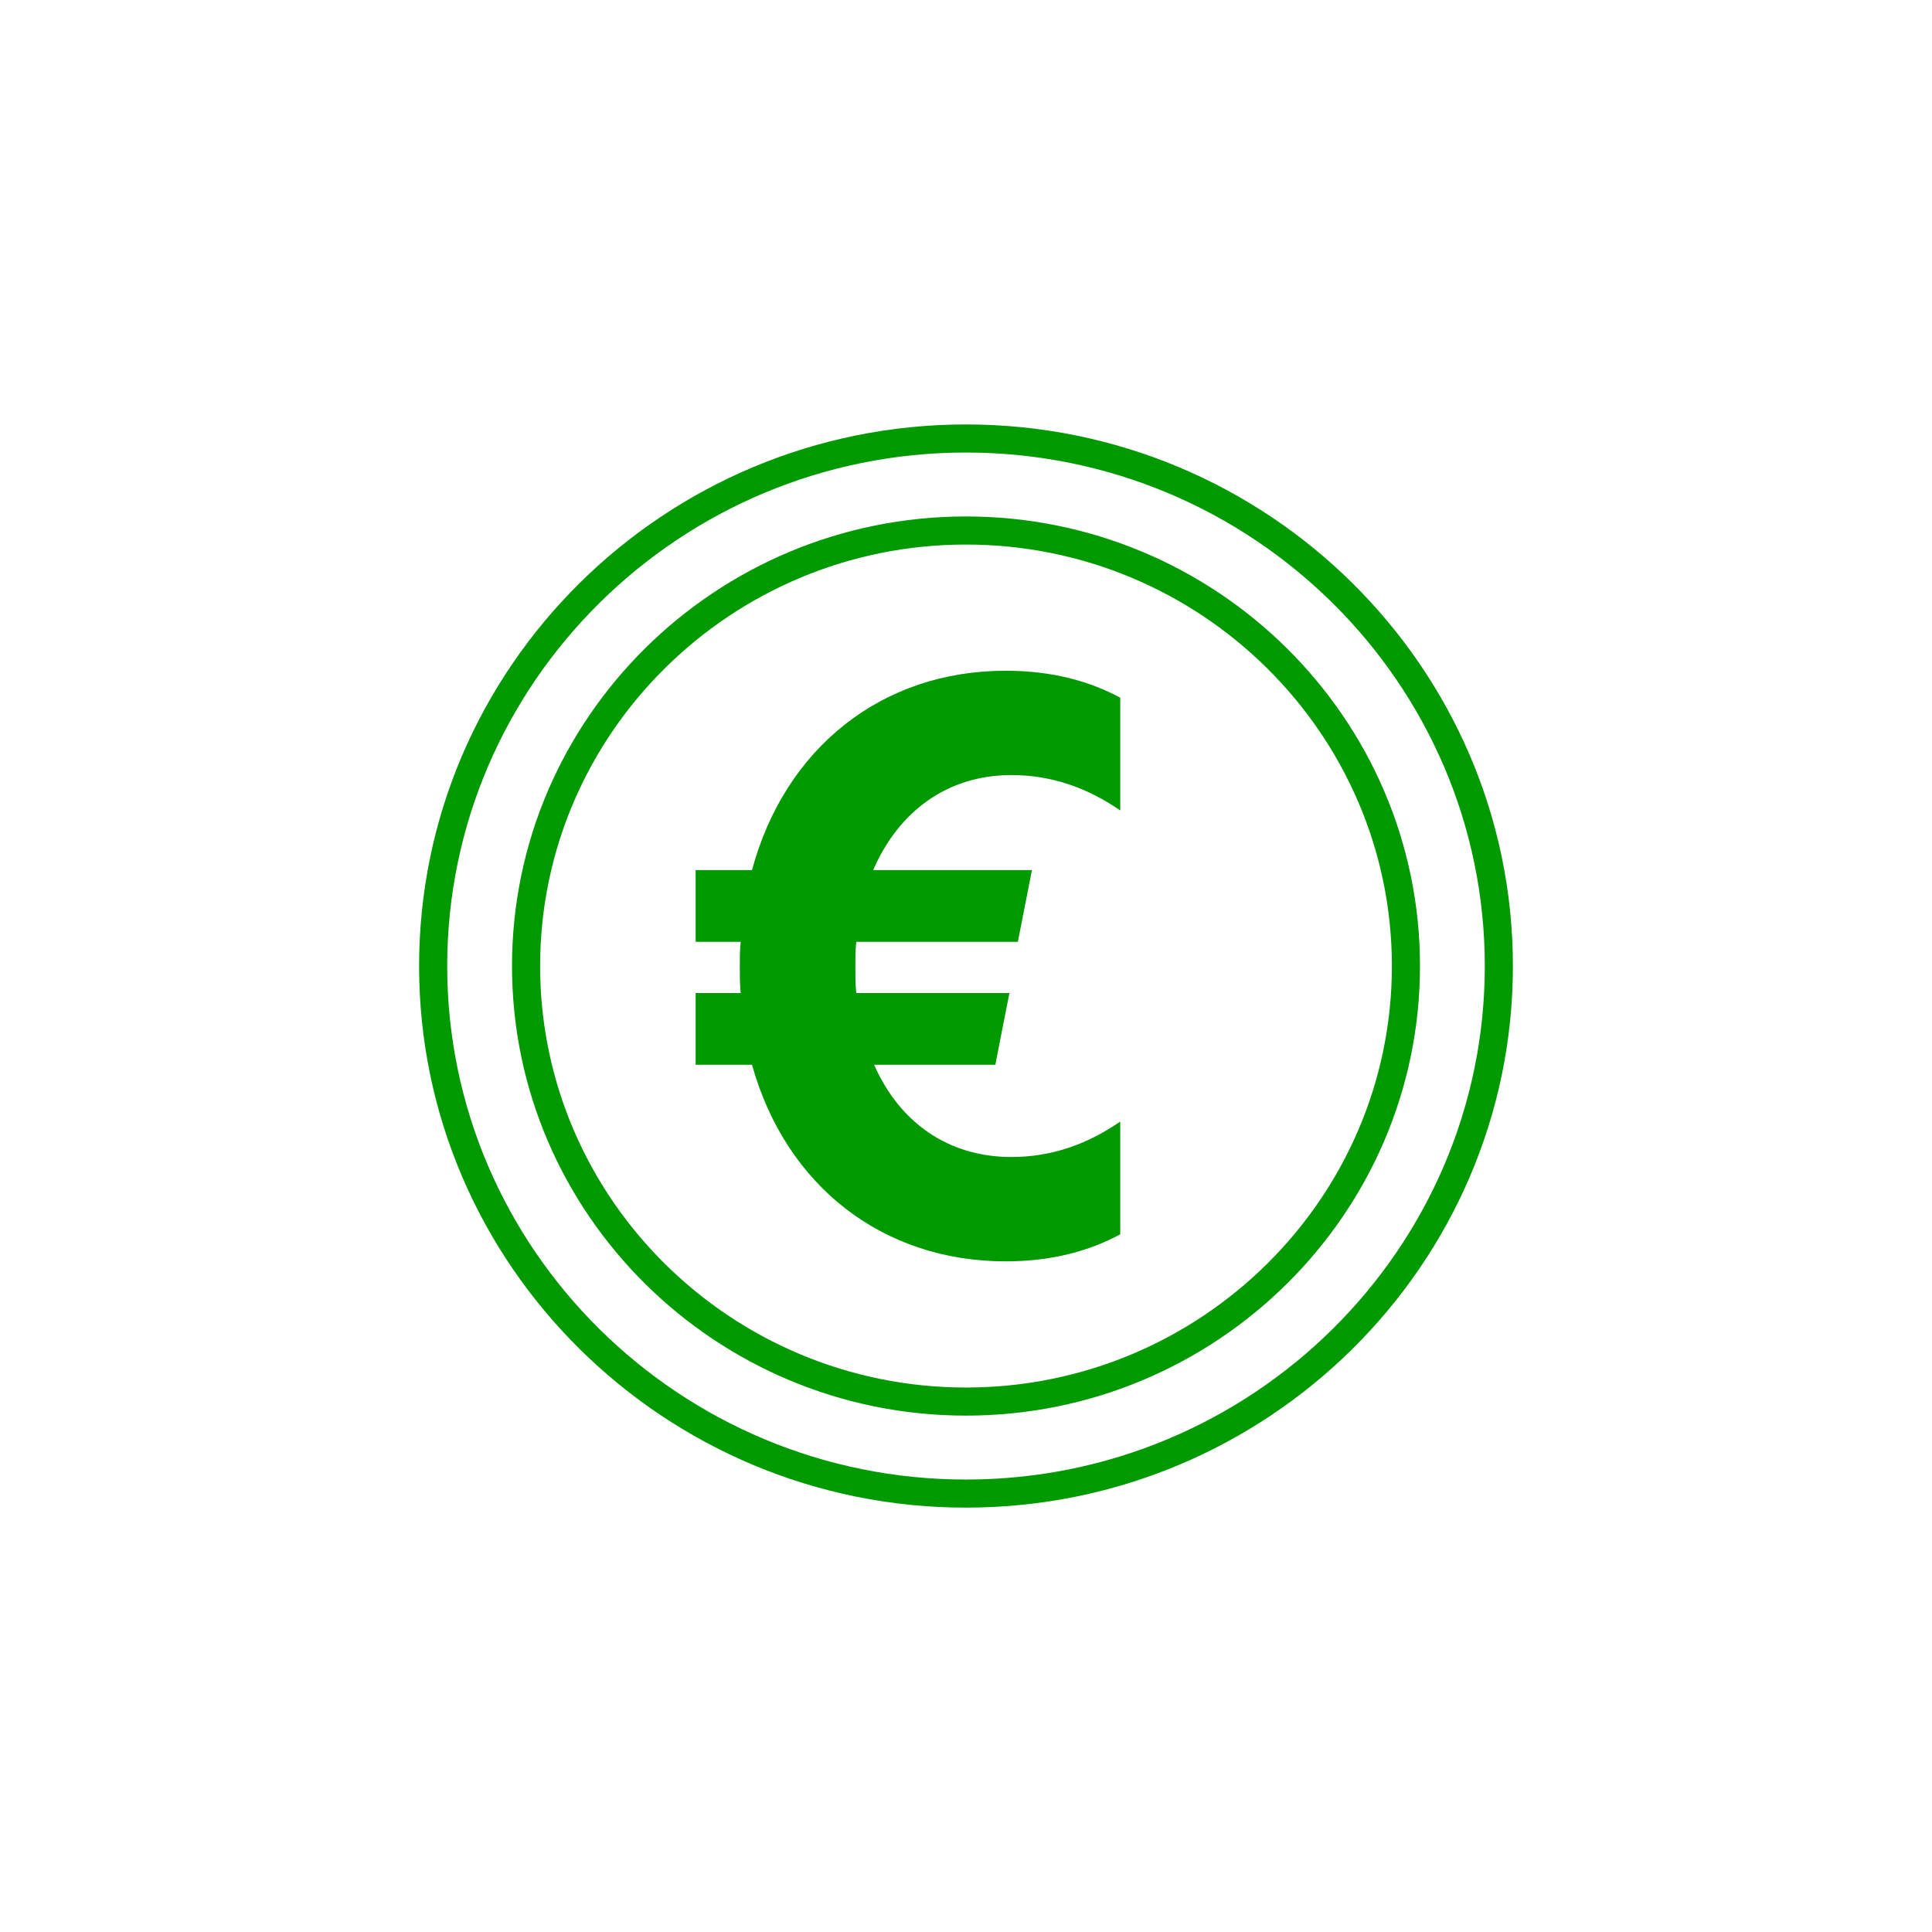
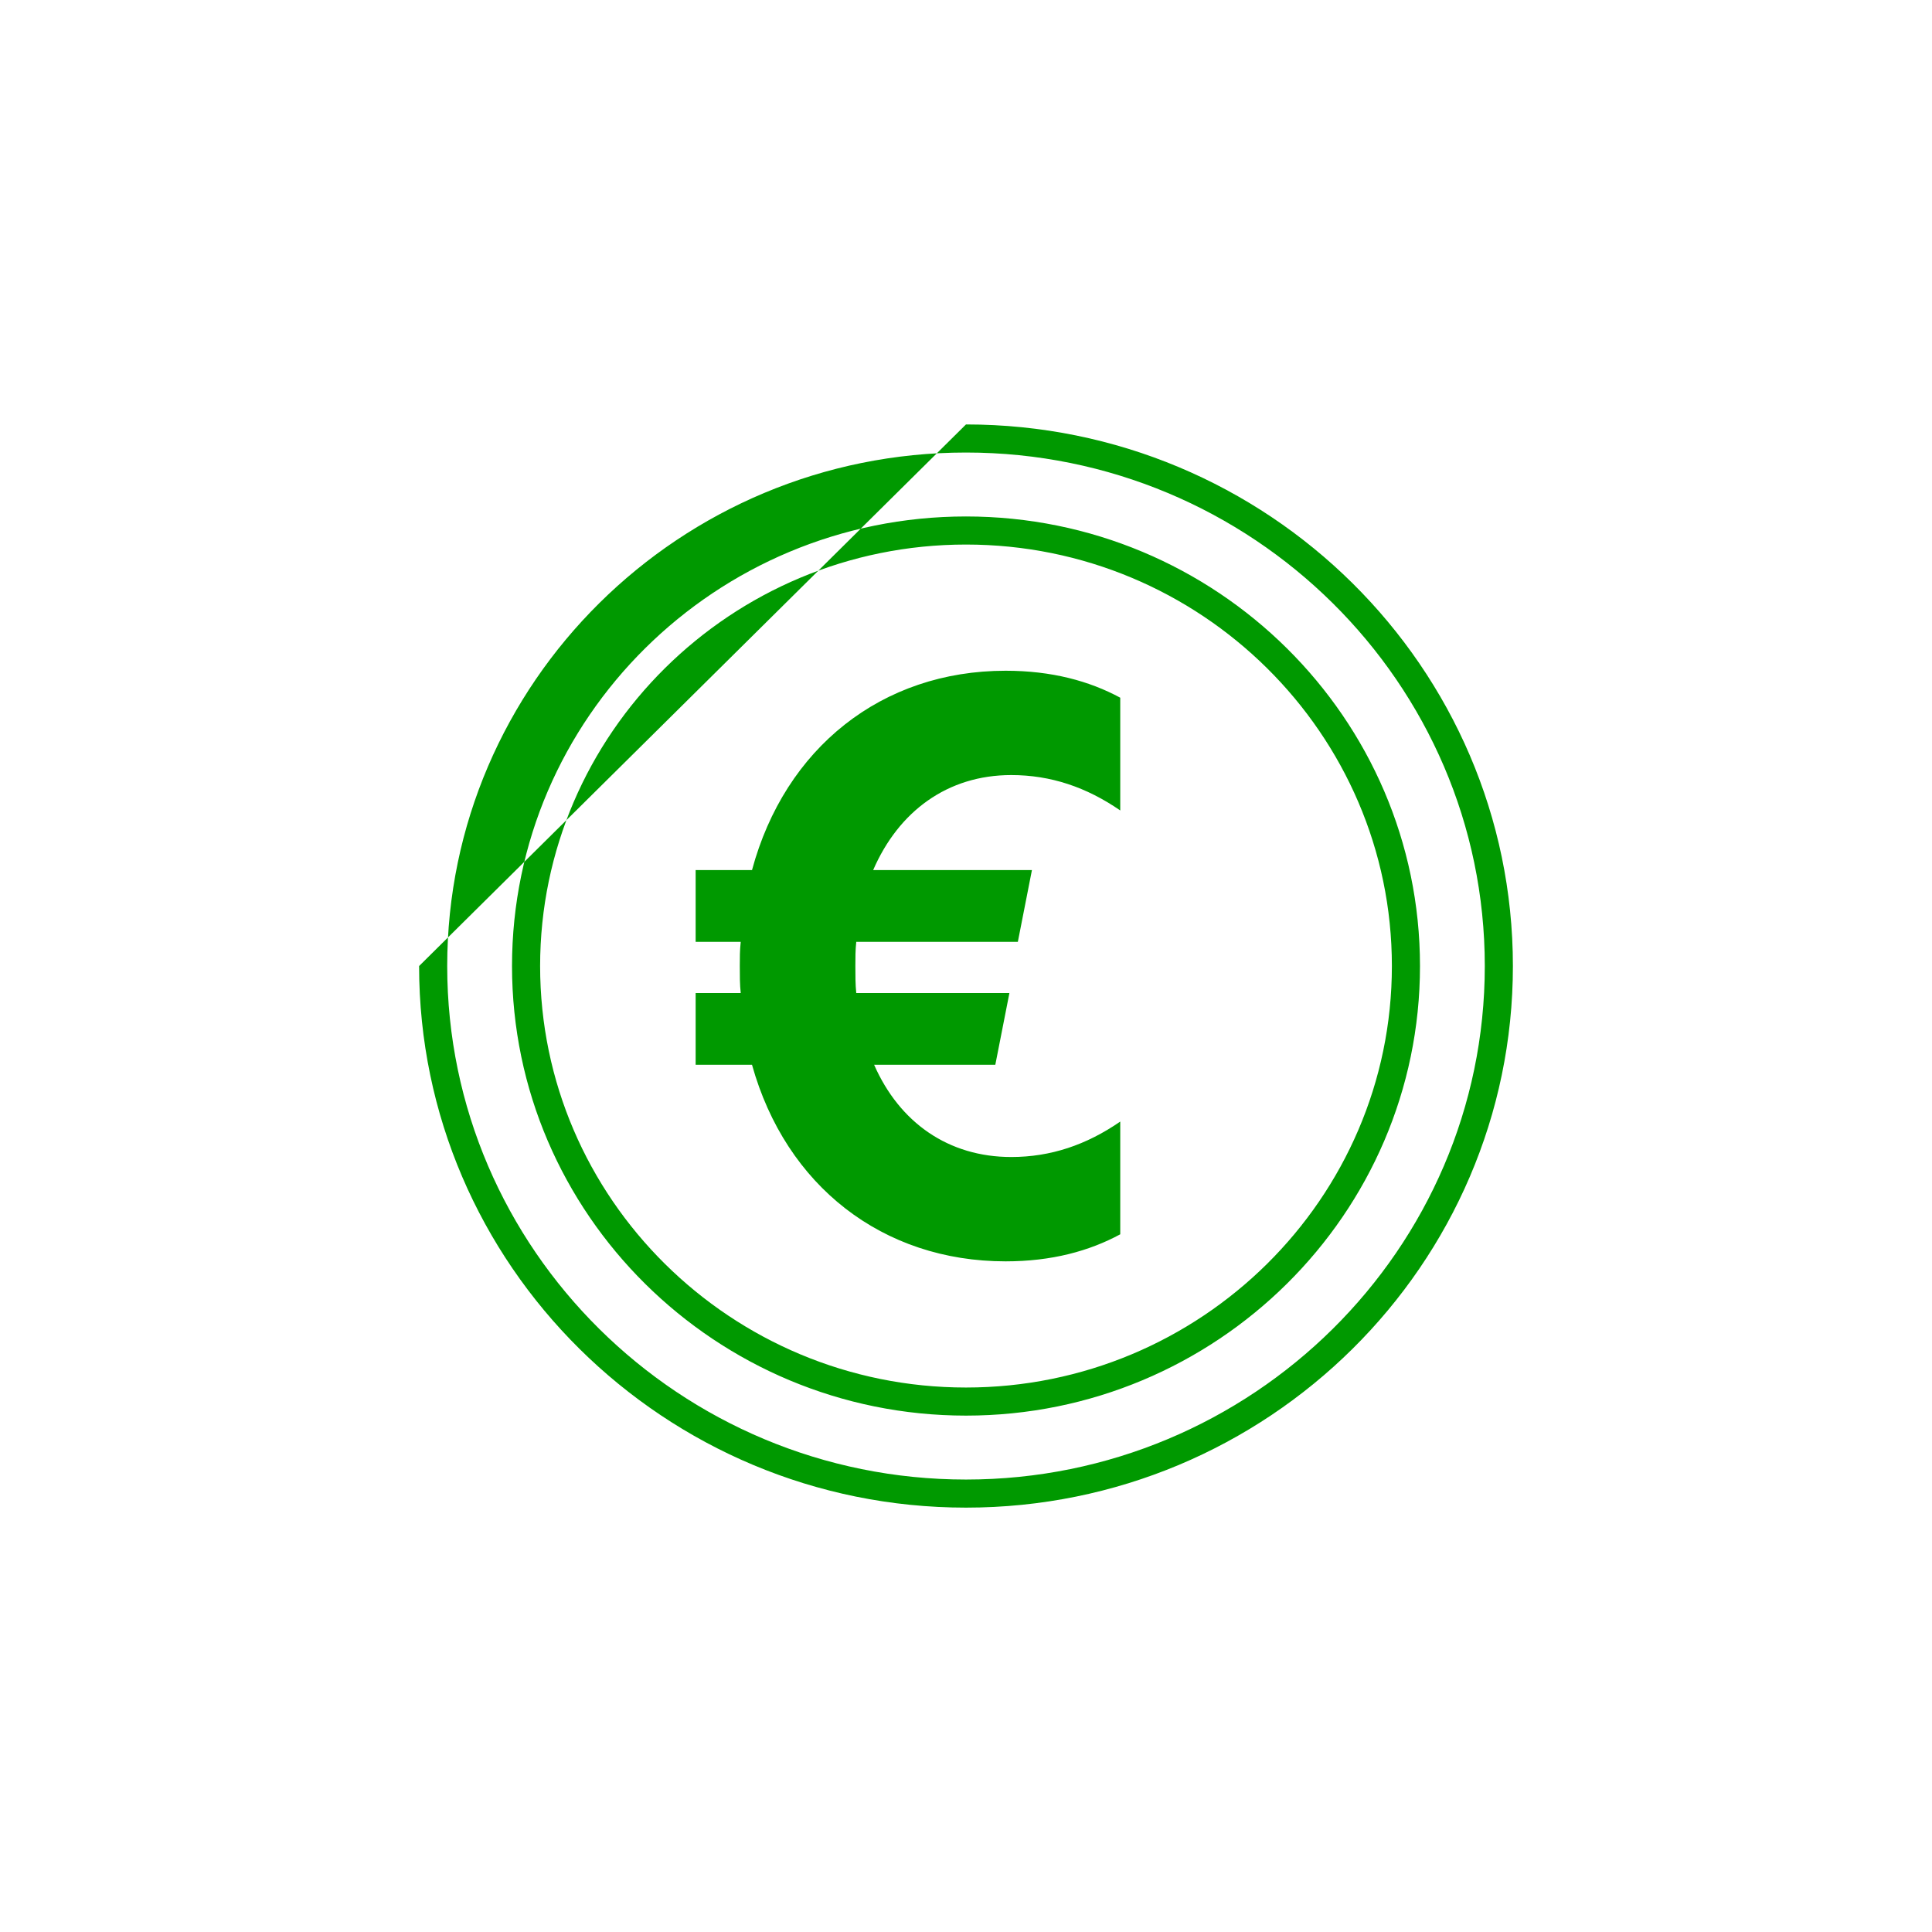
<svg xmlns="http://www.w3.org/2000/svg" width="110px" height="110px" viewBox="0 0 110 110" version="1.1">
  <title>icon / wcm / sterkepunten / FinanciaBasis-2</title>
  <g id="icon-/-wcm-/-sterkepunten-/-FinanciaBasis-2" stroke="none" stroke-width="1" fill="none" fill-rule="evenodd">
-     <path d="M54.999,24.166 C72.17,24.166 86.138,37.998 86.138,55.002 C86.138,72.006 72.17,85.838 54.999,85.838 C37.83,85.838 23.862,72.006 23.862,55.002 C23.862,37.998 37.83,24.166 54.999,24.166 Z M54.999,25.765 C38.711,25.765 25.462,38.883 25.462,55.002 C25.462,71.124 38.711,84.239 54.999,84.239 C71.287,84.239 84.538,71.124 84.538,55.002 C84.538,38.883 71.287,25.765 54.999,25.765 Z M54.999,29.405 C69.253,29.405 80.848,40.889 80.848,55.002 C80.848,69.115 69.253,80.599 54.999,80.599 C40.747,80.599 29.152,69.115 29.152,55.002 C29.152,40.889 40.747,29.405 54.999,29.405 Z M54.999,31.004 C41.628,31.004 30.752,41.77 30.752,55.002 C30.752,68.234 41.628,79 54.999,79 C68.37,79 79.248,68.234 79.248,55.002 C79.248,41.77 68.37,31.004 54.999,31.004 Z M57.257,38.189 C59.878,38.189 62.019,38.773 63.782,39.724 L63.782,39.724 L63.782,46.144 C61.857,44.818 59.825,44.129 57.577,44.129 C53.942,44.129 51.161,46.197 49.714,49.539 L49.714,49.539 L58.754,49.539 L57.952,53.624 L48.752,53.624 C48.701,54.101 48.701,54.524 48.701,55.001 C48.701,55.532 48.701,56.063 48.752,56.541 L48.752,56.541 L57.471,56.541 L56.669,60.624 L49.769,60.624 C51.213,63.912 53.993,65.875 57.577,65.875 C59.825,65.875 61.857,65.185 63.782,63.858 L63.782,63.858 L63.782,70.276 C62.019,71.229 59.878,71.816 57.257,71.816 C50.251,71.816 44.741,67.517 42.816,60.624 L42.816,60.624 L39.607,60.624 L39.607,56.541 L42.174,56.541 C42.121,56.063 42.121,55.532 42.121,55.001 C42.121,54.524 42.121,54.101 42.174,53.624 L42.174,53.624 L39.607,53.624 L39.607,49.539 L42.816,49.539 C44.69,42.592 50.196,38.189 57.257,38.189 Z" id="Combined-Shape" fill="#009900" />
+     <path d="M54.999,24.166 C72.17,24.166 86.138,37.998 86.138,55.002 C86.138,72.006 72.17,85.838 54.999,85.838 C37.83,85.838 23.862,72.006 23.862,55.002 Z M54.999,25.765 C38.711,25.765 25.462,38.883 25.462,55.002 C25.462,71.124 38.711,84.239 54.999,84.239 C71.287,84.239 84.538,71.124 84.538,55.002 C84.538,38.883 71.287,25.765 54.999,25.765 Z M54.999,29.405 C69.253,29.405 80.848,40.889 80.848,55.002 C80.848,69.115 69.253,80.599 54.999,80.599 C40.747,80.599 29.152,69.115 29.152,55.002 C29.152,40.889 40.747,29.405 54.999,29.405 Z M54.999,31.004 C41.628,31.004 30.752,41.77 30.752,55.002 C30.752,68.234 41.628,79 54.999,79 C68.37,79 79.248,68.234 79.248,55.002 C79.248,41.77 68.37,31.004 54.999,31.004 Z M57.257,38.189 C59.878,38.189 62.019,38.773 63.782,39.724 L63.782,39.724 L63.782,46.144 C61.857,44.818 59.825,44.129 57.577,44.129 C53.942,44.129 51.161,46.197 49.714,49.539 L49.714,49.539 L58.754,49.539 L57.952,53.624 L48.752,53.624 C48.701,54.101 48.701,54.524 48.701,55.001 C48.701,55.532 48.701,56.063 48.752,56.541 L48.752,56.541 L57.471,56.541 L56.669,60.624 L49.769,60.624 C51.213,63.912 53.993,65.875 57.577,65.875 C59.825,65.875 61.857,65.185 63.782,63.858 L63.782,63.858 L63.782,70.276 C62.019,71.229 59.878,71.816 57.257,71.816 C50.251,71.816 44.741,67.517 42.816,60.624 L42.816,60.624 L39.607,60.624 L39.607,56.541 L42.174,56.541 C42.121,56.063 42.121,55.532 42.121,55.001 C42.121,54.524 42.121,54.101 42.174,53.624 L42.174,53.624 L39.607,53.624 L39.607,49.539 L42.816,49.539 C44.69,42.592 50.196,38.189 57.257,38.189 Z" id="Combined-Shape" fill="#009900" />
  </g>
</svg>